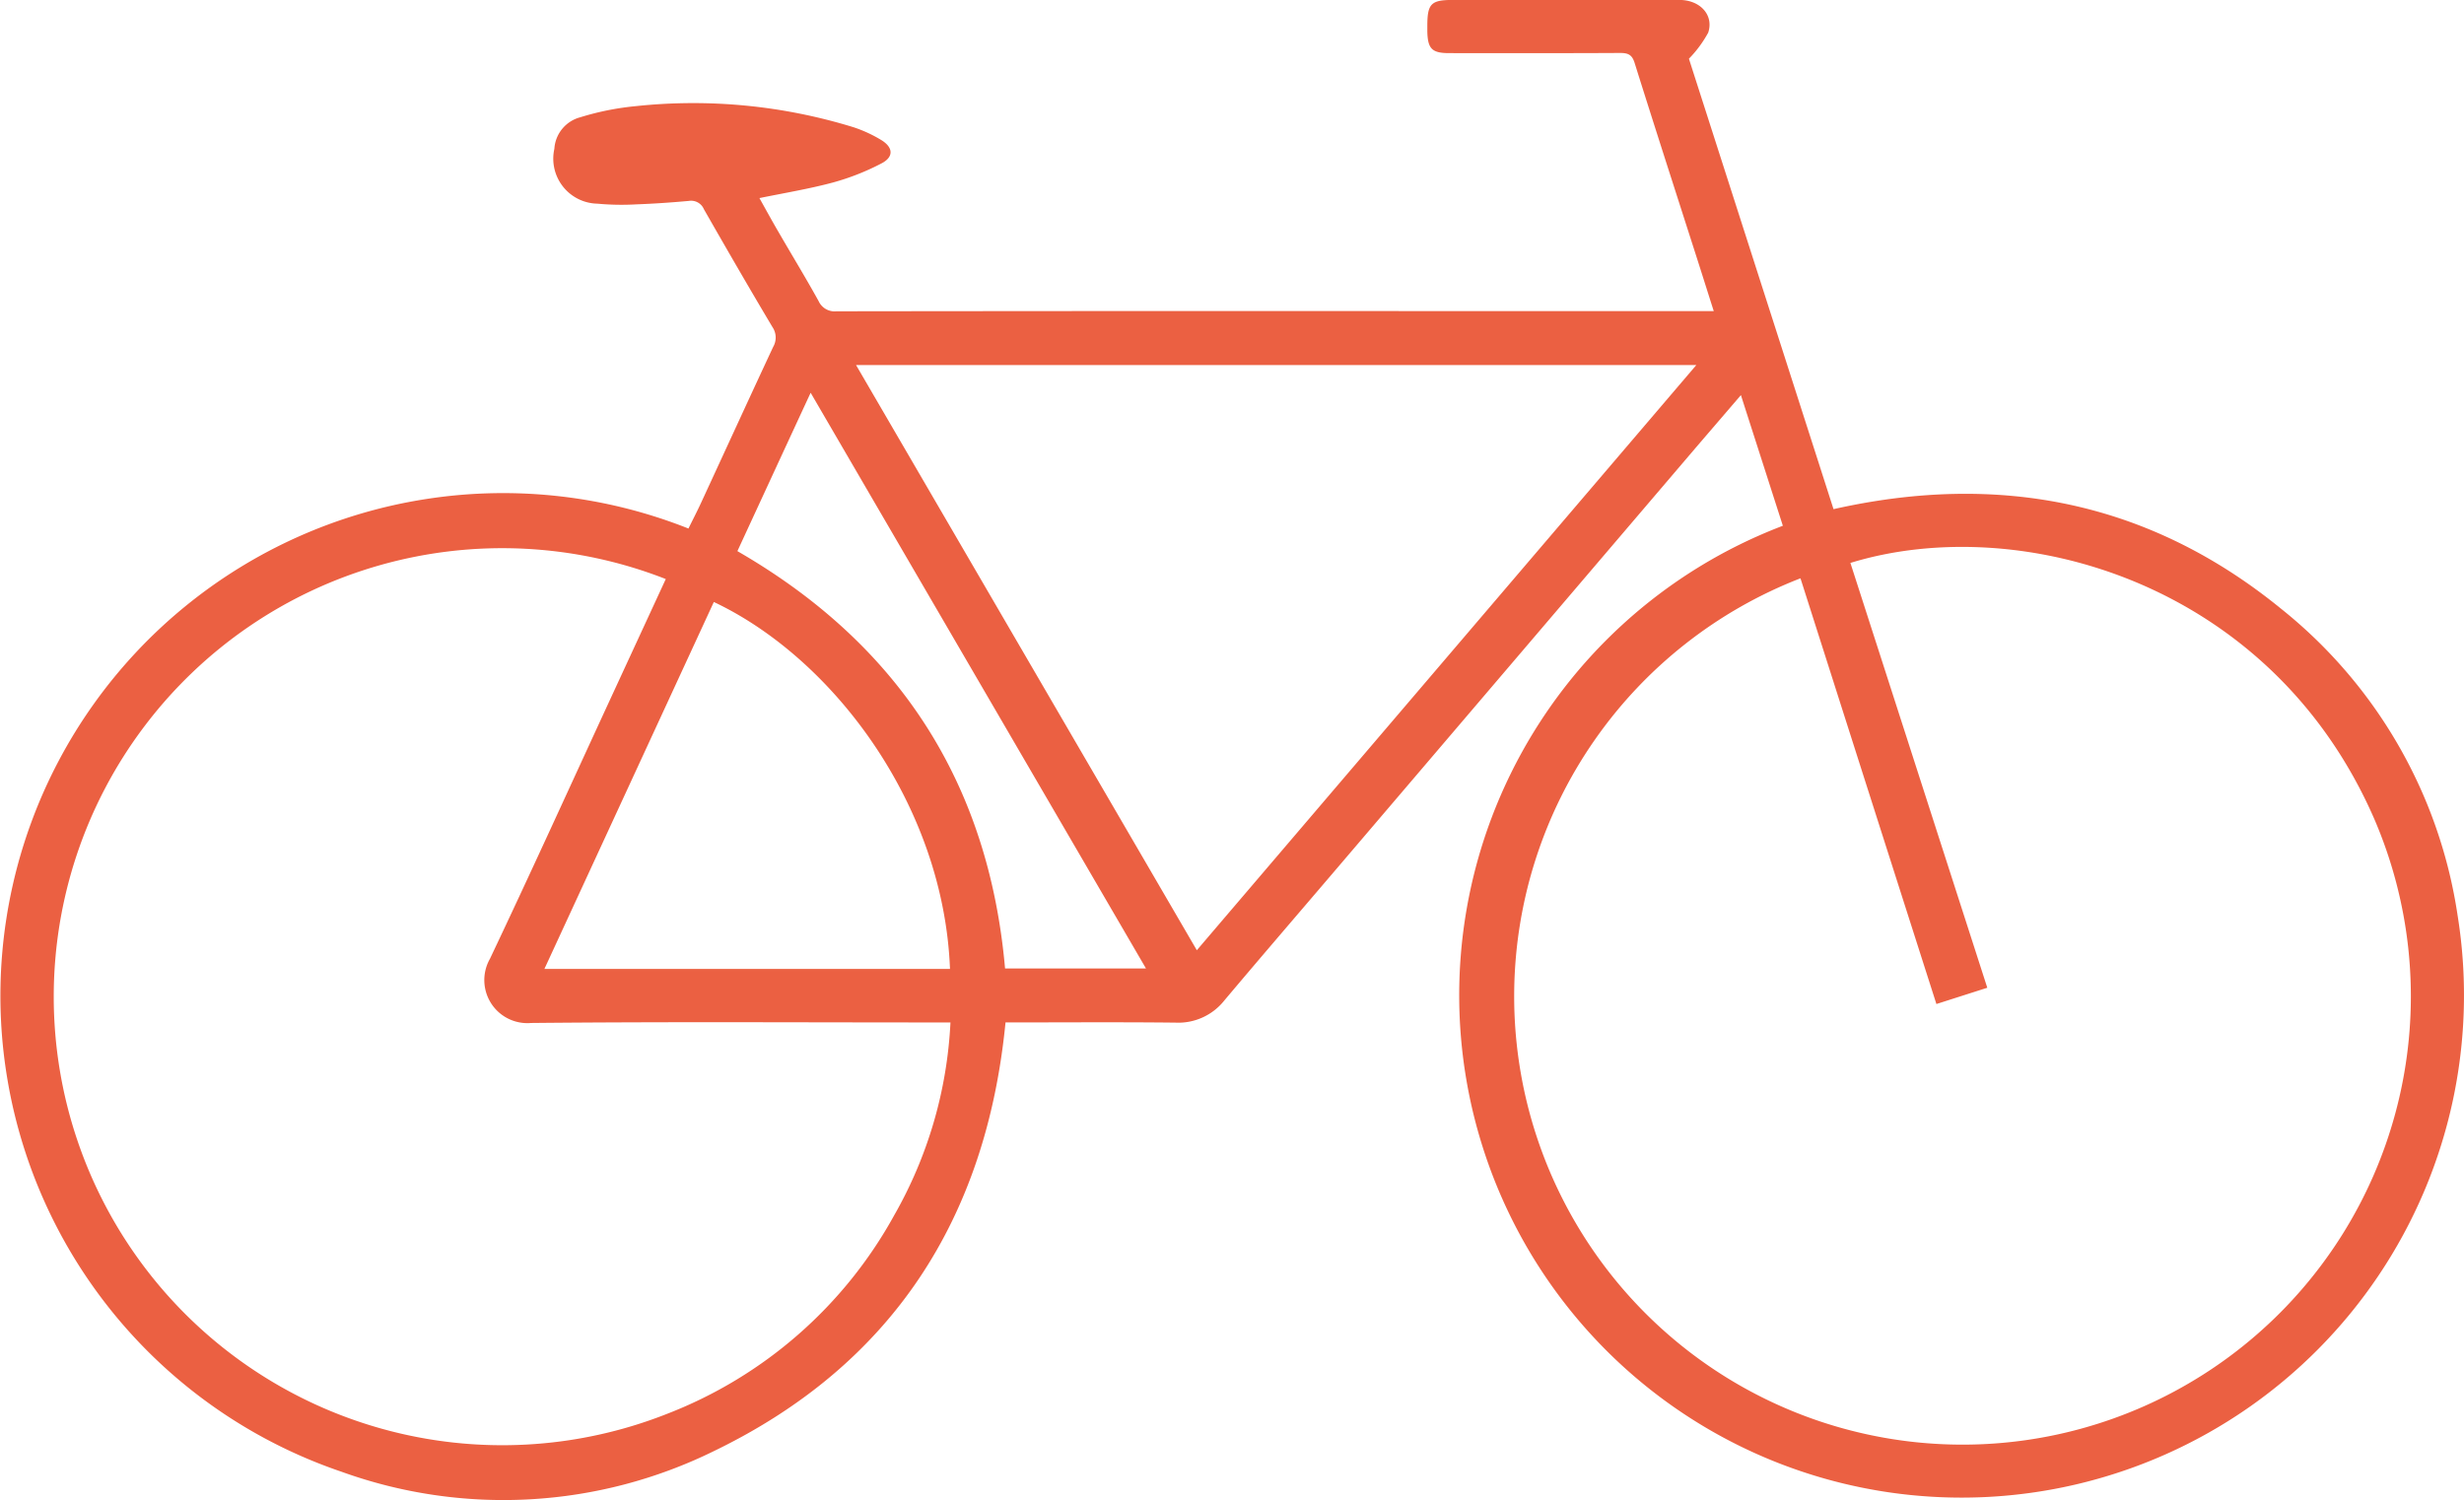
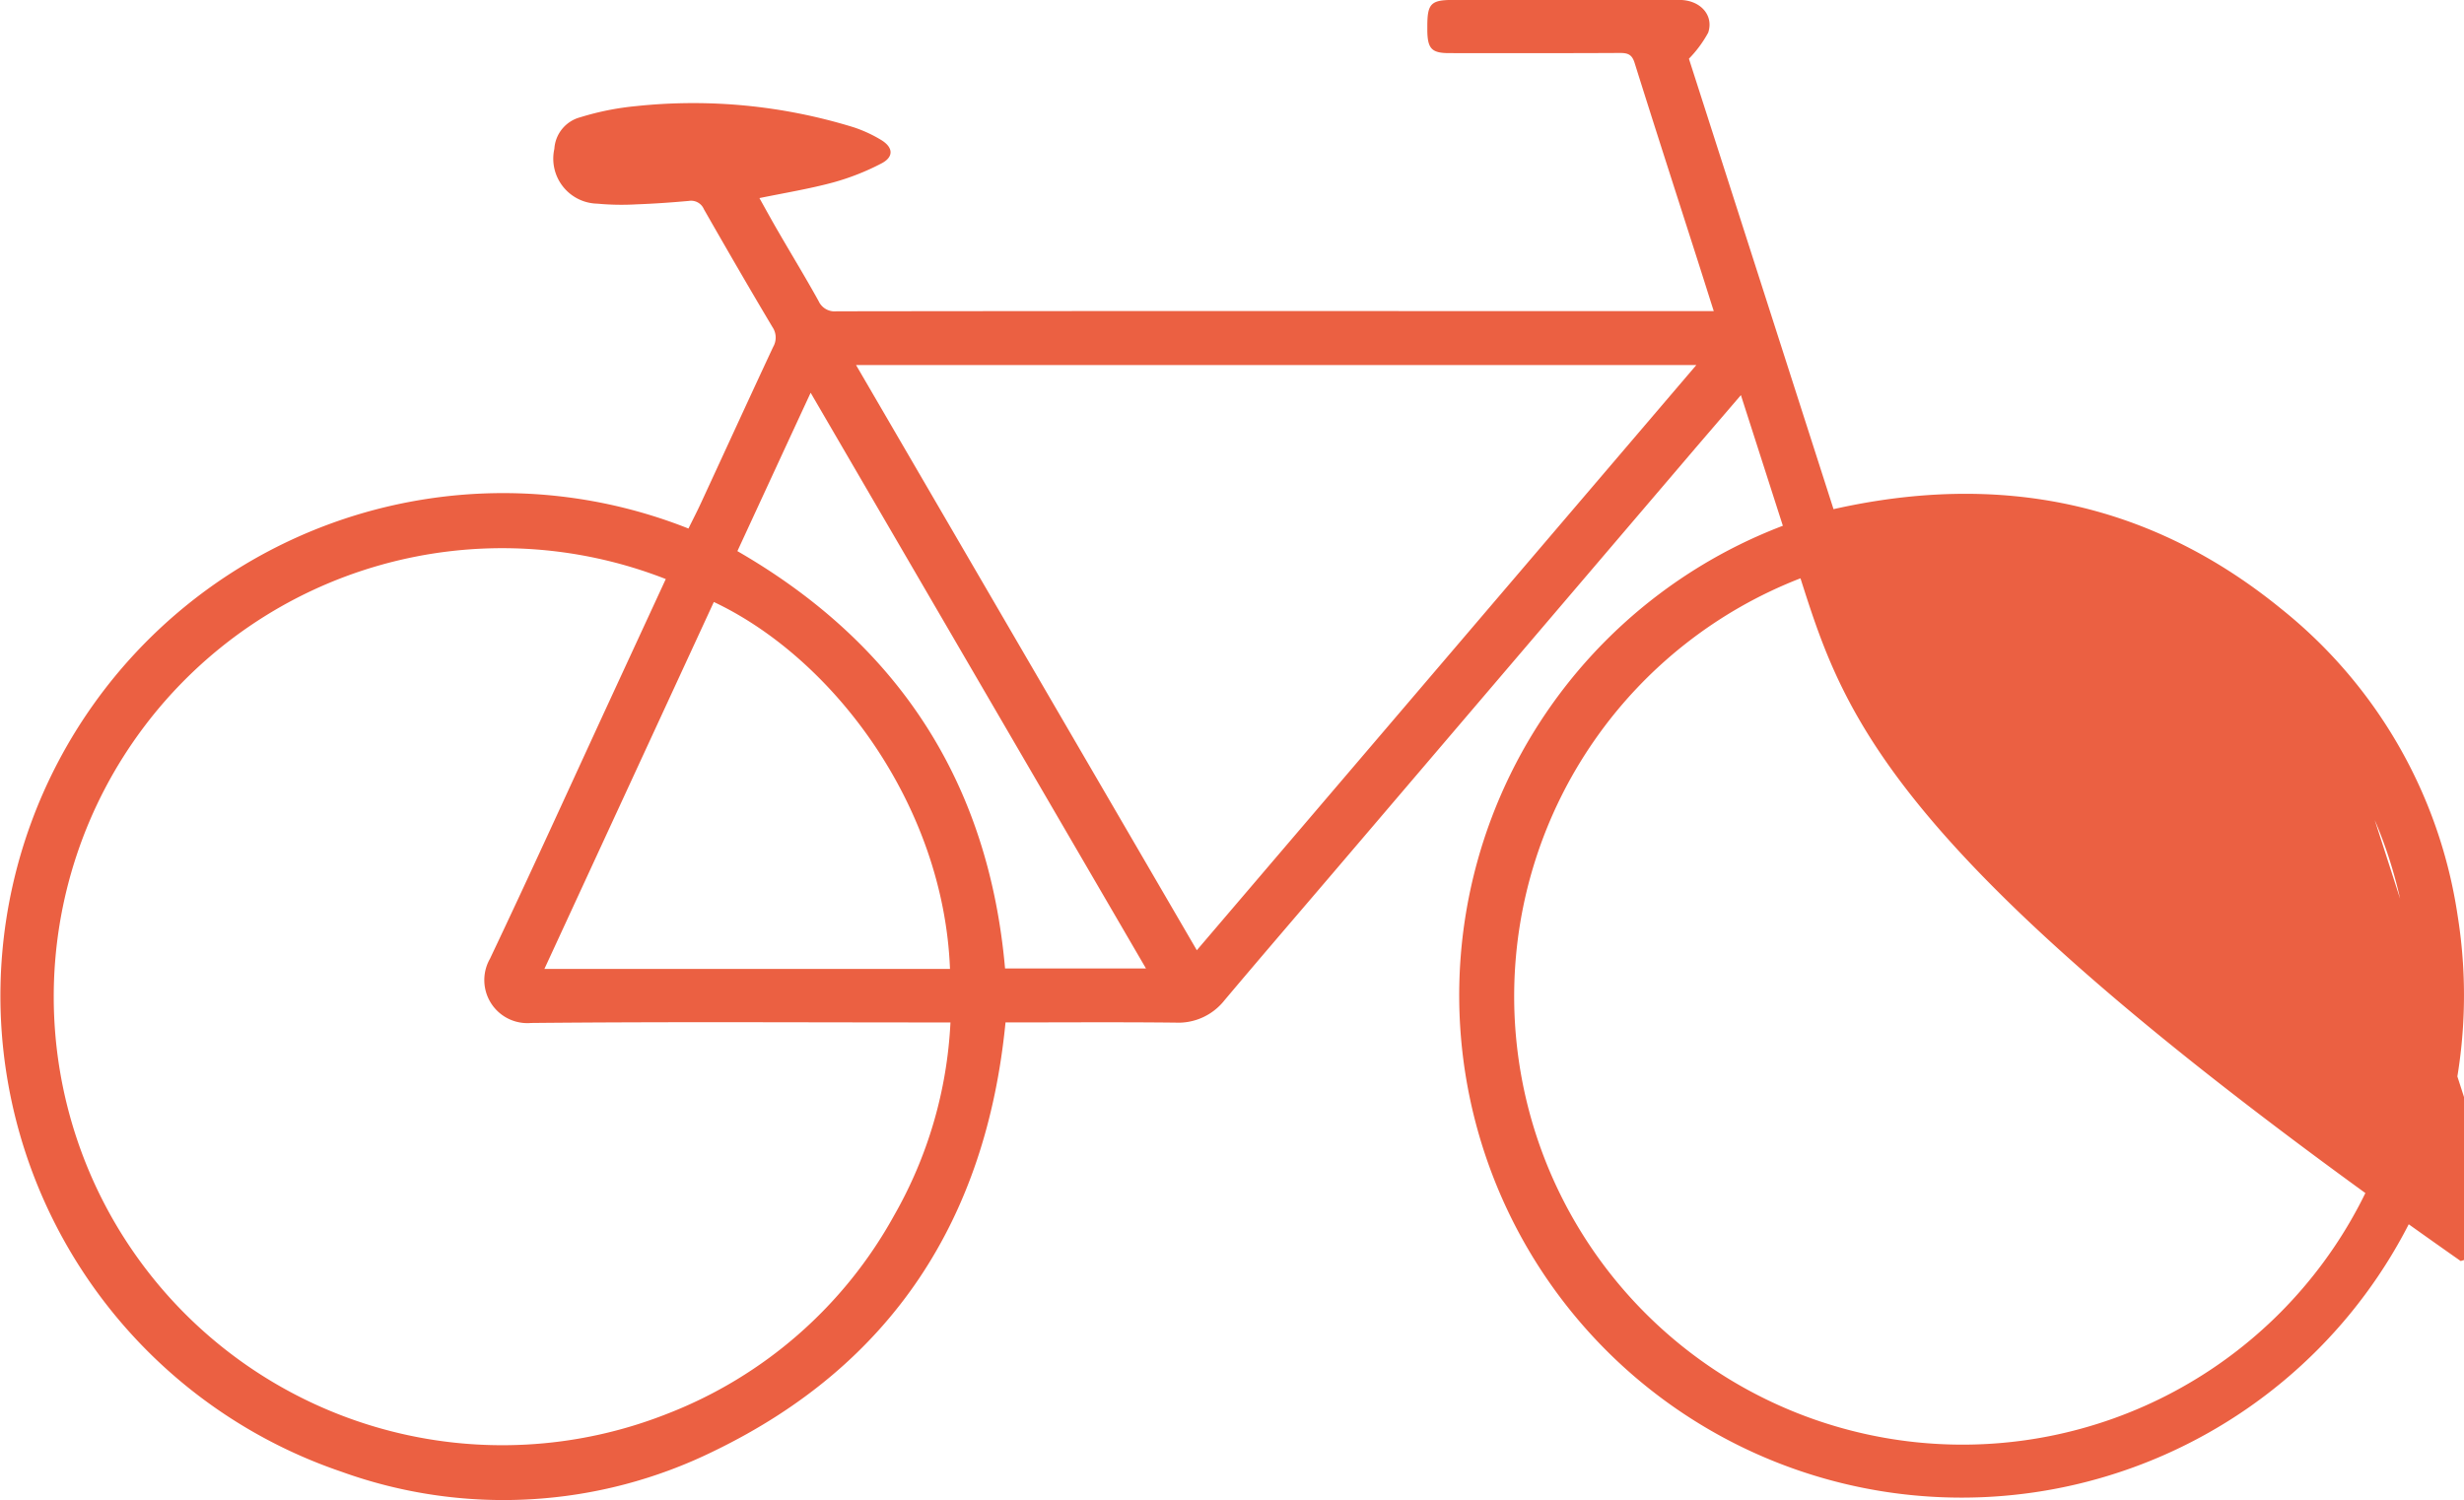
<svg xmlns="http://www.w3.org/2000/svg" width="125.886" height="76.64" viewBox="0 0 125.886 76.64">
-   <path id="Bici" d="M1535.555,4424.416l-2.147-6.686c-.807.941-1.564,1.82-2.318,2.7l-18.544,21.739c-1.845,2.162-3.7,4.316-5.529,6.489a3,3,0,0,1-2.5,1.133c-2.884-.031-5.769-.01-8.68-.01-.981,10.022-5.784,17.486-14.877,21.891a24.371,24.371,0,0,1-19.057,1.062,25.682,25.682,0,1,1,17.735-48.188c.212-.432.438-.866.643-1.31,1.229-2.657,2.447-5.318,3.685-7.97a.952.952,0,0,0-.037-1.014c-1.188-1.993-2.347-4-3.5-6.017a.71.71,0,0,0-.769-.428c-.886.08-1.774.143-2.662.175a13.28,13.28,0,0,1-2.011-.034,2.3,2.3,0,0,1-2.2-2.8,1.782,1.782,0,0,1,1.319-1.613,14.12,14.12,0,0,1,2.853-.571,27.776,27.776,0,0,1,11.128,1.084,6.884,6.884,0,0,1,1.409.653c.612.378.636.864,0,1.192a12.432,12.432,0,0,1-2.463.97c-1.209.327-2.451.53-3.769.8.33.589.655,1.187,1,1.775.674,1.164,1.374,2.312,2.024,3.488a.9.9,0,0,0,.917.521q15.467-.02,30.931-.01h13.885c-.3-.939-.57-1.8-.846-2.66-1.07-3.342-2.15-6.681-3.2-10.029-.132-.42-.342-.5-.744-.5-2.909.016-5.817.009-8.726.008-.885,0-1.1-.223-1.118-1.118,0-.087,0-.174,0-.261,0-1.148.186-1.338,1.311-1.338q3.157,0,6.317,0c1.758,0,3.516-.011,5.274,0,1.047.011,1.745.781,1.448,1.671a6,6,0,0,1-.985,1.332c2.406,7.494,4.892,15.239,7.388,23.014,8.443-1.9,16.138-.4,22.88,5.1a24.692,24.692,0,0,1,9.005,15.664,25.667,25.667,0,1,1-34.471-19.916Zm.9,2.672a22.906,22.906,0,1,0,29.334,12.347c-5.286-12.209-18.217-15.766-26.787-13.132q3.492,10.834,6.994,21.706l-2.6.831C1541.065,4441.552,1538.758,4434.322,1536.451,4427.088Zm-57.975.039a22.916,22.916,0,1,0,.085,42.645,22.52,22.52,0,0,0,11.576-10.122,22.012,22.012,0,0,0,2.883-9.868h-.852c-6.858,0-13.717-.04-20.575.027a2.2,2.2,0,0,1-2.1-3.281c2.111-4.444,4.143-8.925,6.206-13.392Zm52.652-10.935H1488.2l17.411,29.9ZM1493,4447.047c-.323-8.377-5.973-15.873-12.065-18.748l-8.656,18.748Zm-10.862-21.347q12.422,7.164,13.676,21.325h7.2l-17.133-29.416C1484.6,4420.371,1483.377,4423.022,1482.139,4425.7Z" transform="translate(-1444.465 -4397.542)" fill="#eb6042" />
+   <path id="Bici" d="M1535.555,4424.416l-2.147-6.686c-.807.941-1.564,1.82-2.318,2.7l-18.544,21.739c-1.845,2.162-3.7,4.316-5.529,6.489a3,3,0,0,1-2.5,1.133c-2.884-.031-5.769-.01-8.68-.01-.981,10.022-5.784,17.486-14.877,21.891a24.371,24.371,0,0,1-19.057,1.062,25.682,25.682,0,1,1,17.735-48.188c.212-.432.438-.866.643-1.31,1.229-2.657,2.447-5.318,3.685-7.97a.952.952,0,0,0-.037-1.014c-1.188-1.993-2.347-4-3.5-6.017a.71.71,0,0,0-.769-.428c-.886.08-1.774.143-2.662.175a13.28,13.28,0,0,1-2.011-.034,2.3,2.3,0,0,1-2.2-2.8,1.782,1.782,0,0,1,1.319-1.613,14.12,14.12,0,0,1,2.853-.571,27.776,27.776,0,0,1,11.128,1.084,6.884,6.884,0,0,1,1.409.653c.612.378.636.864,0,1.192a12.432,12.432,0,0,1-2.463.97c-1.209.327-2.451.53-3.769.8.33.589.655,1.187,1,1.775.674,1.164,1.374,2.312,2.024,3.488a.9.9,0,0,0,.917.521q15.467-.02,30.931-.01h13.885c-.3-.939-.57-1.8-.846-2.66-1.07-3.342-2.15-6.681-3.2-10.029-.132-.42-.342-.5-.744-.5-2.909.016-5.817.009-8.726.008-.885,0-1.1-.223-1.118-1.118,0-.087,0-.174,0-.261,0-1.148.186-1.338,1.311-1.338q3.157,0,6.317,0c1.758,0,3.516-.011,5.274,0,1.047.011,1.745.781,1.448,1.671a6,6,0,0,1-.985,1.332c2.406,7.494,4.892,15.239,7.388,23.014,8.443-1.9,16.138-.4,22.88,5.1a24.692,24.692,0,0,1,9.005,15.664,25.667,25.667,0,1,1-34.471-19.916Zm.9,2.672a22.906,22.906,0,1,0,29.334,12.347q3.492,10.834,6.994,21.706l-2.6.831C1541.065,4441.552,1538.758,4434.322,1536.451,4427.088Zm-57.975.039a22.916,22.916,0,1,0,.085,42.645,22.52,22.52,0,0,0,11.576-10.122,22.012,22.012,0,0,0,2.883-9.868h-.852c-6.858,0-13.717-.04-20.575.027a2.2,2.2,0,0,1-2.1-3.281c2.111-4.444,4.143-8.925,6.206-13.392Zm52.652-10.935H1488.2l17.411,29.9ZM1493,4447.047c-.323-8.377-5.973-15.873-12.065-18.748l-8.656,18.748Zm-10.862-21.347q12.422,7.164,13.676,21.325h7.2l-17.133-29.416C1484.6,4420.371,1483.377,4423.022,1482.139,4425.7Z" transform="translate(-1444.465 -4397.542)" fill="#eb6042" />
</svg>